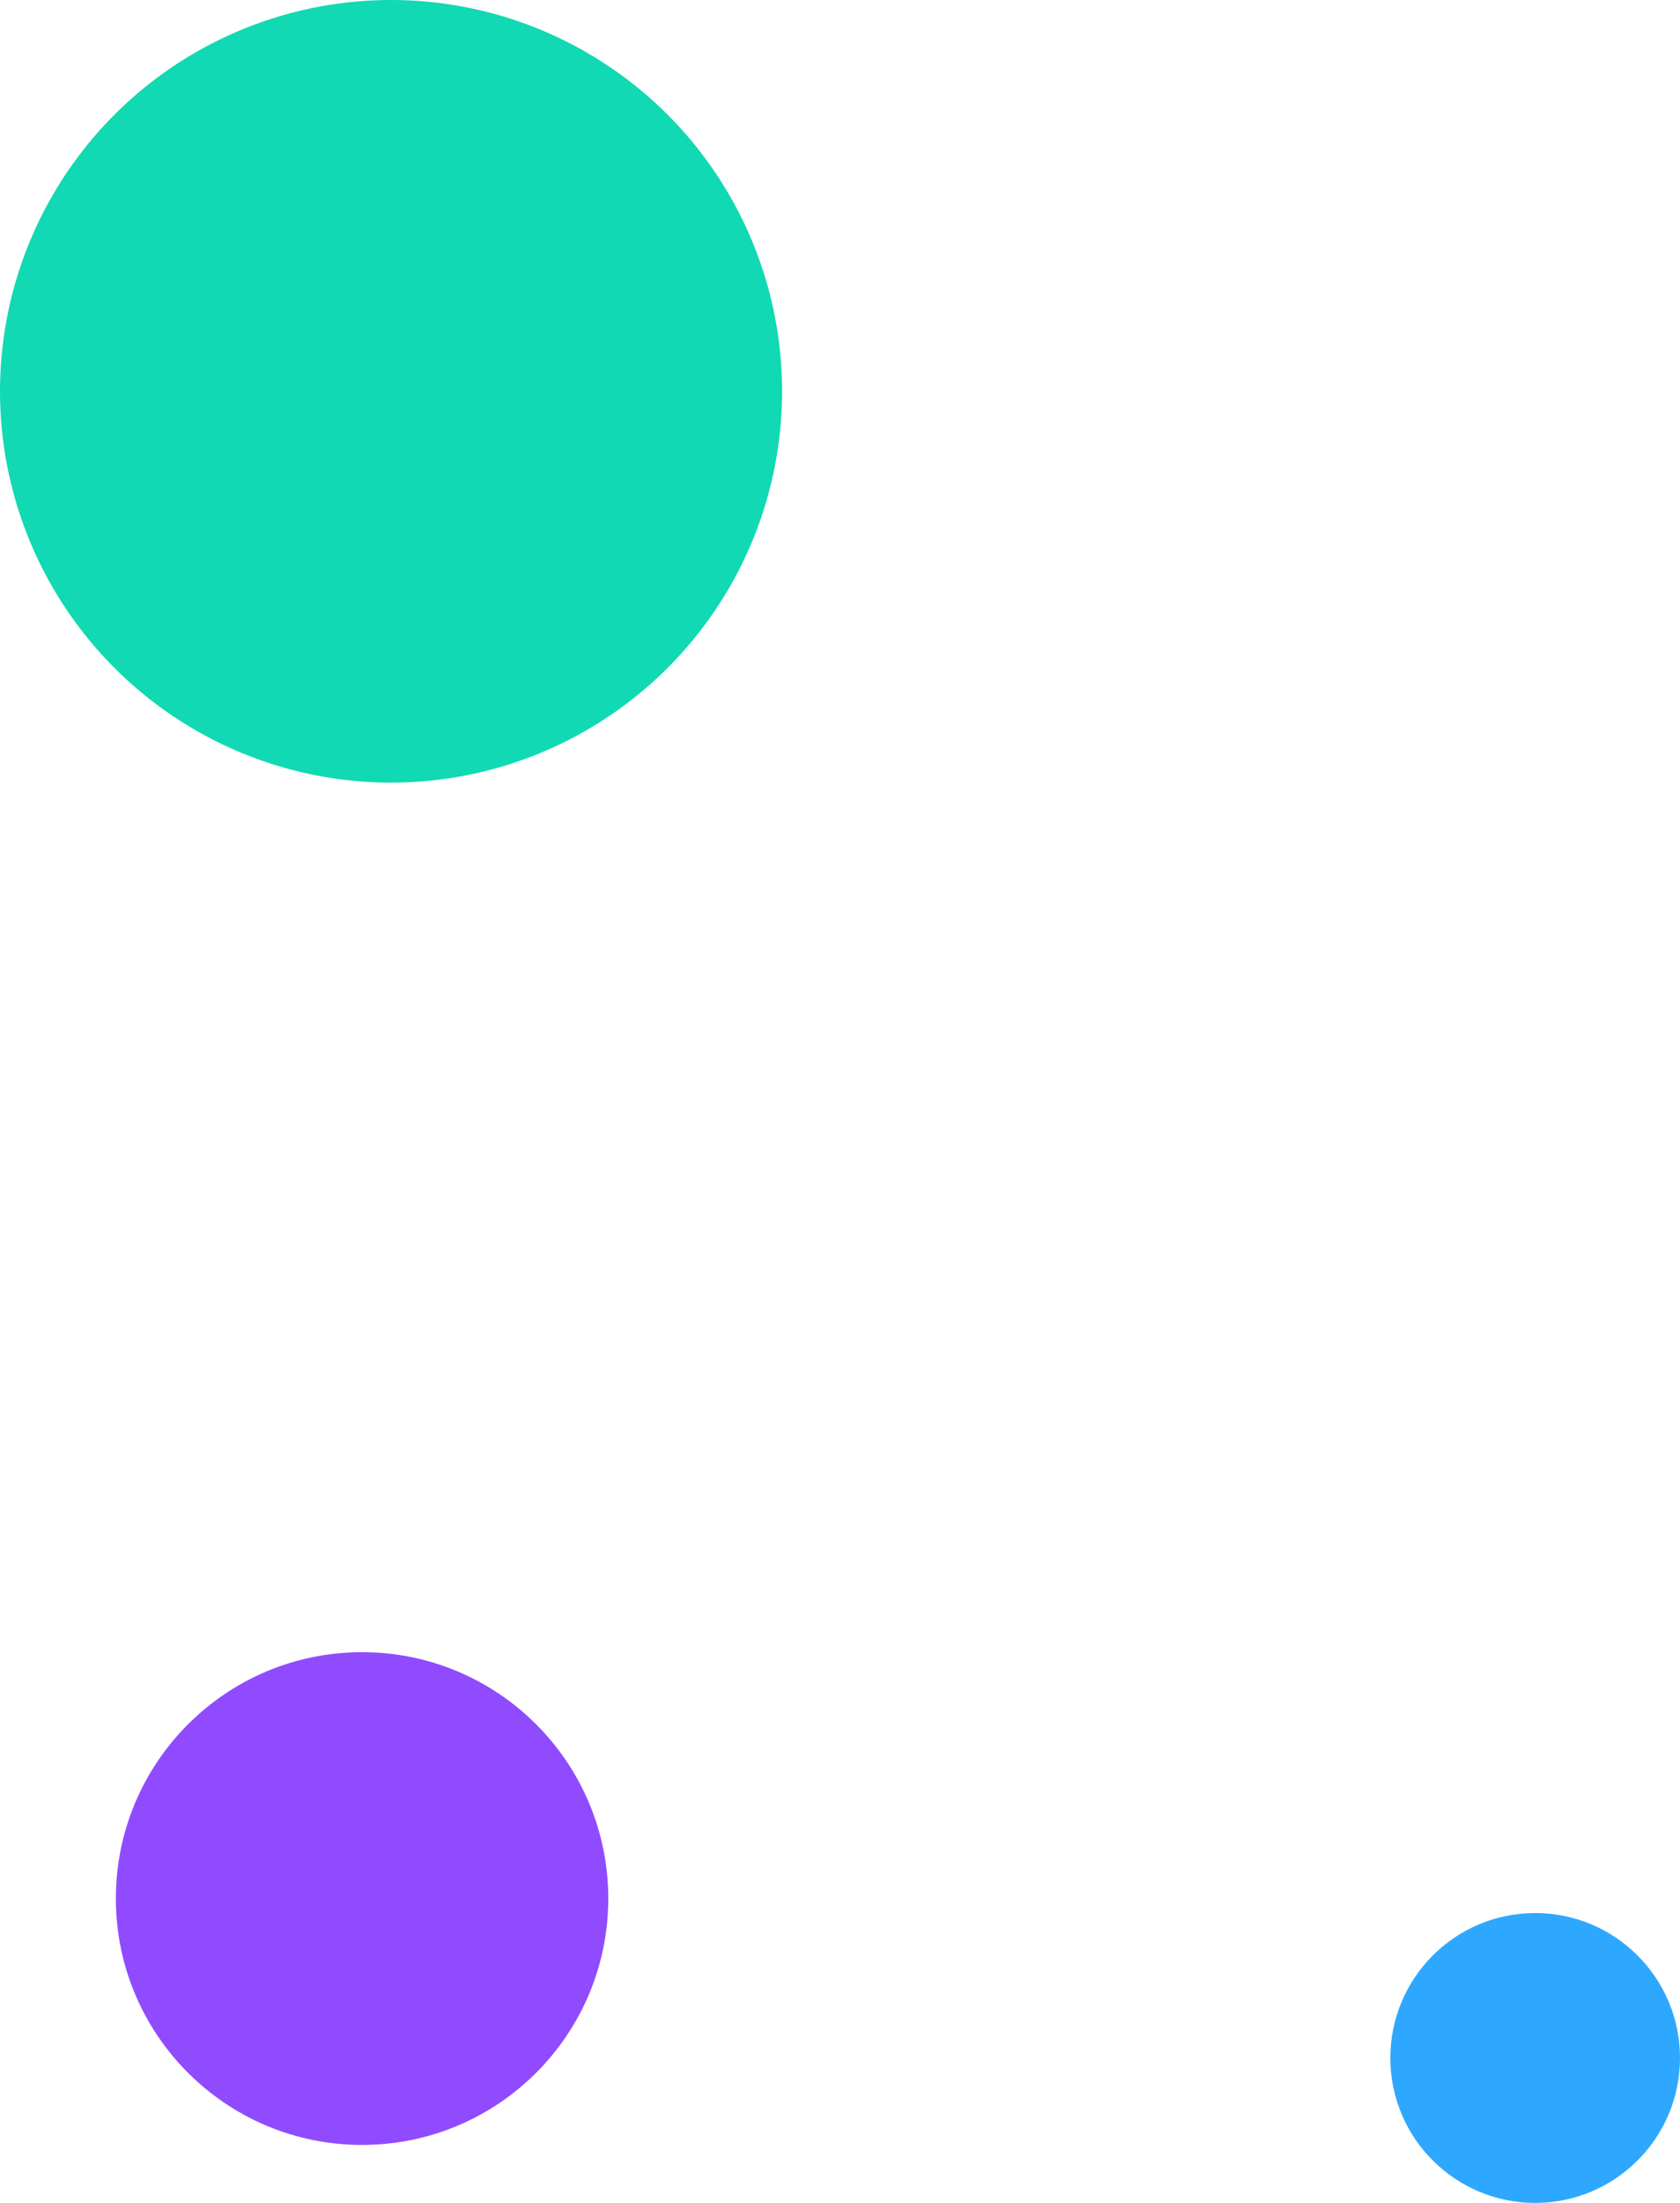
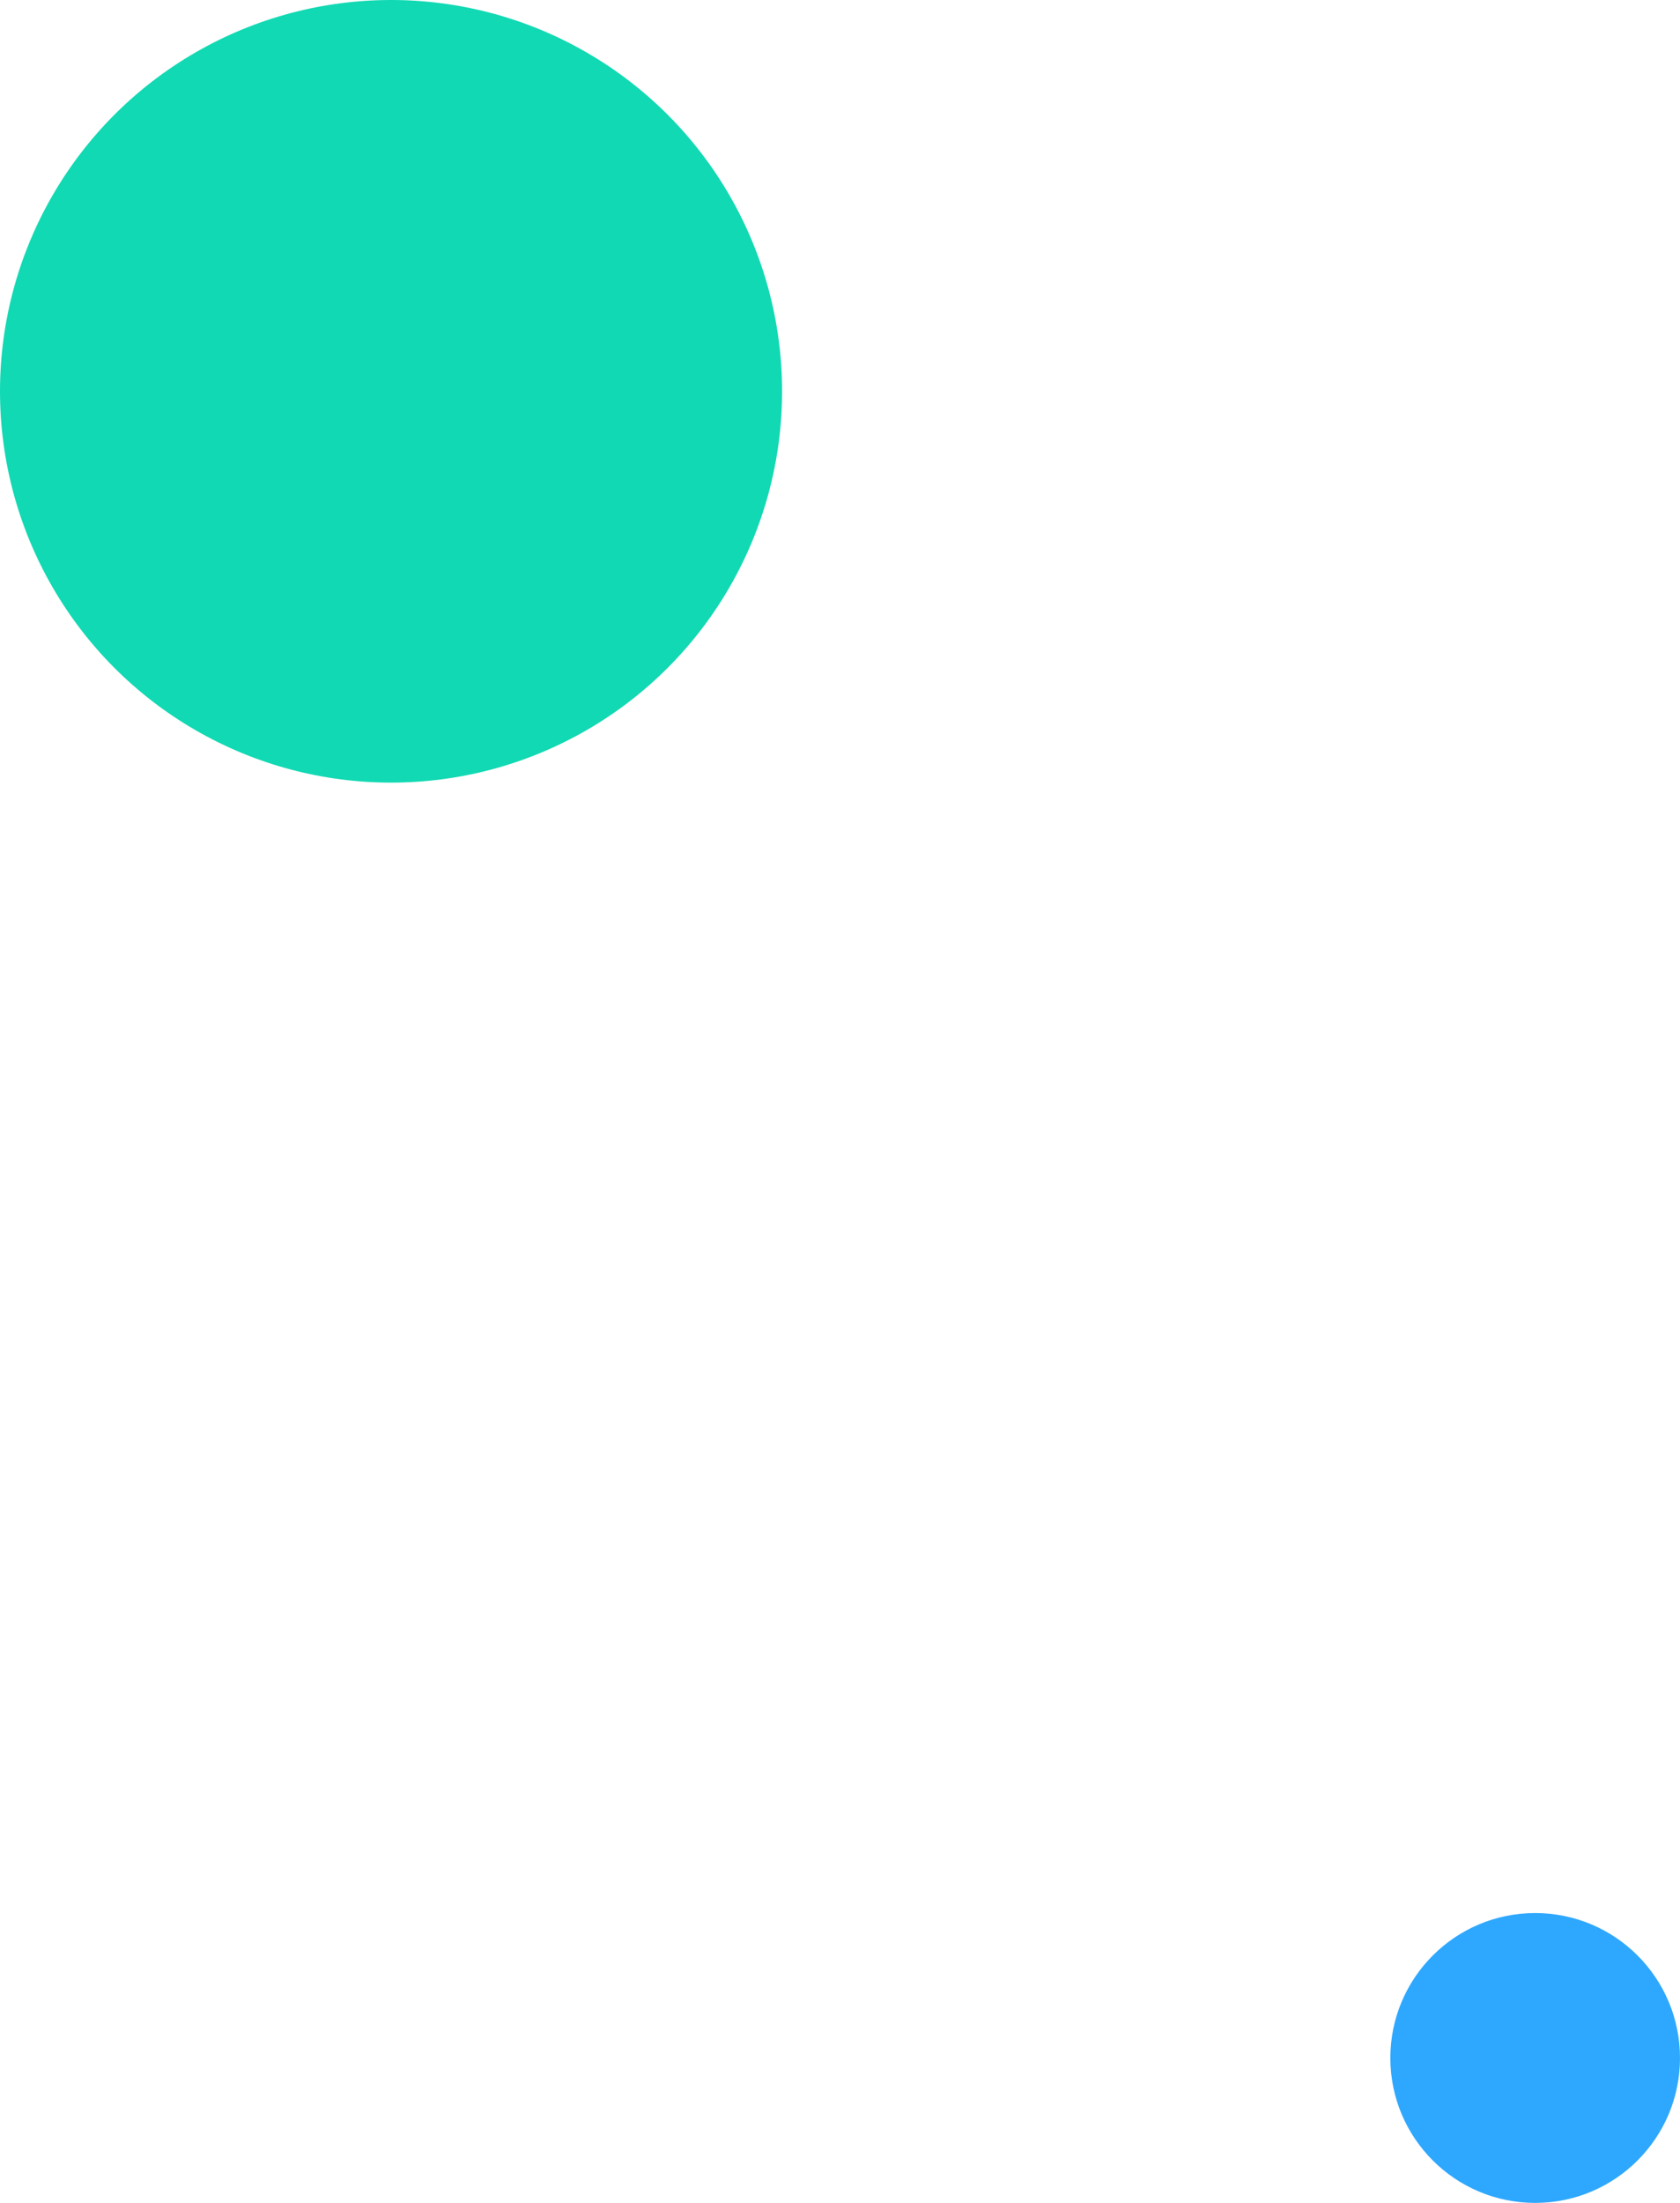
<svg xmlns="http://www.w3.org/2000/svg" width="58px" height="76px" viewBox="0 0 58 76" version="1.1">
  <title>coloured ovals</title>
  <desc>Created with Sketch.</desc>
  <g id="Page-1" stroke="none" stroke-width="1" fill="none" fill-rule="evenodd">
    <g id="Mobile" transform="translate(-11, -580)">
      <g id="Group-5" transform="translate(-108, 126)">
        <g id="coloured-ovals" transform="translate(119, 454)">
          <circle id="Oval-Copy-5" fill="#11D9B3" cx="13.5" cy="13.5" r="13.5" />
-           <circle id="Oval-Copy-6" fill="#904BFF" cx="12.5" cy="65.5" r="8.5" />
          <circle id="Oval-Copy-7" fill="#2EA8FE" cx="53" cy="71" r="5" />
        </g>
      </g>
    </g>
  </g>
</svg>